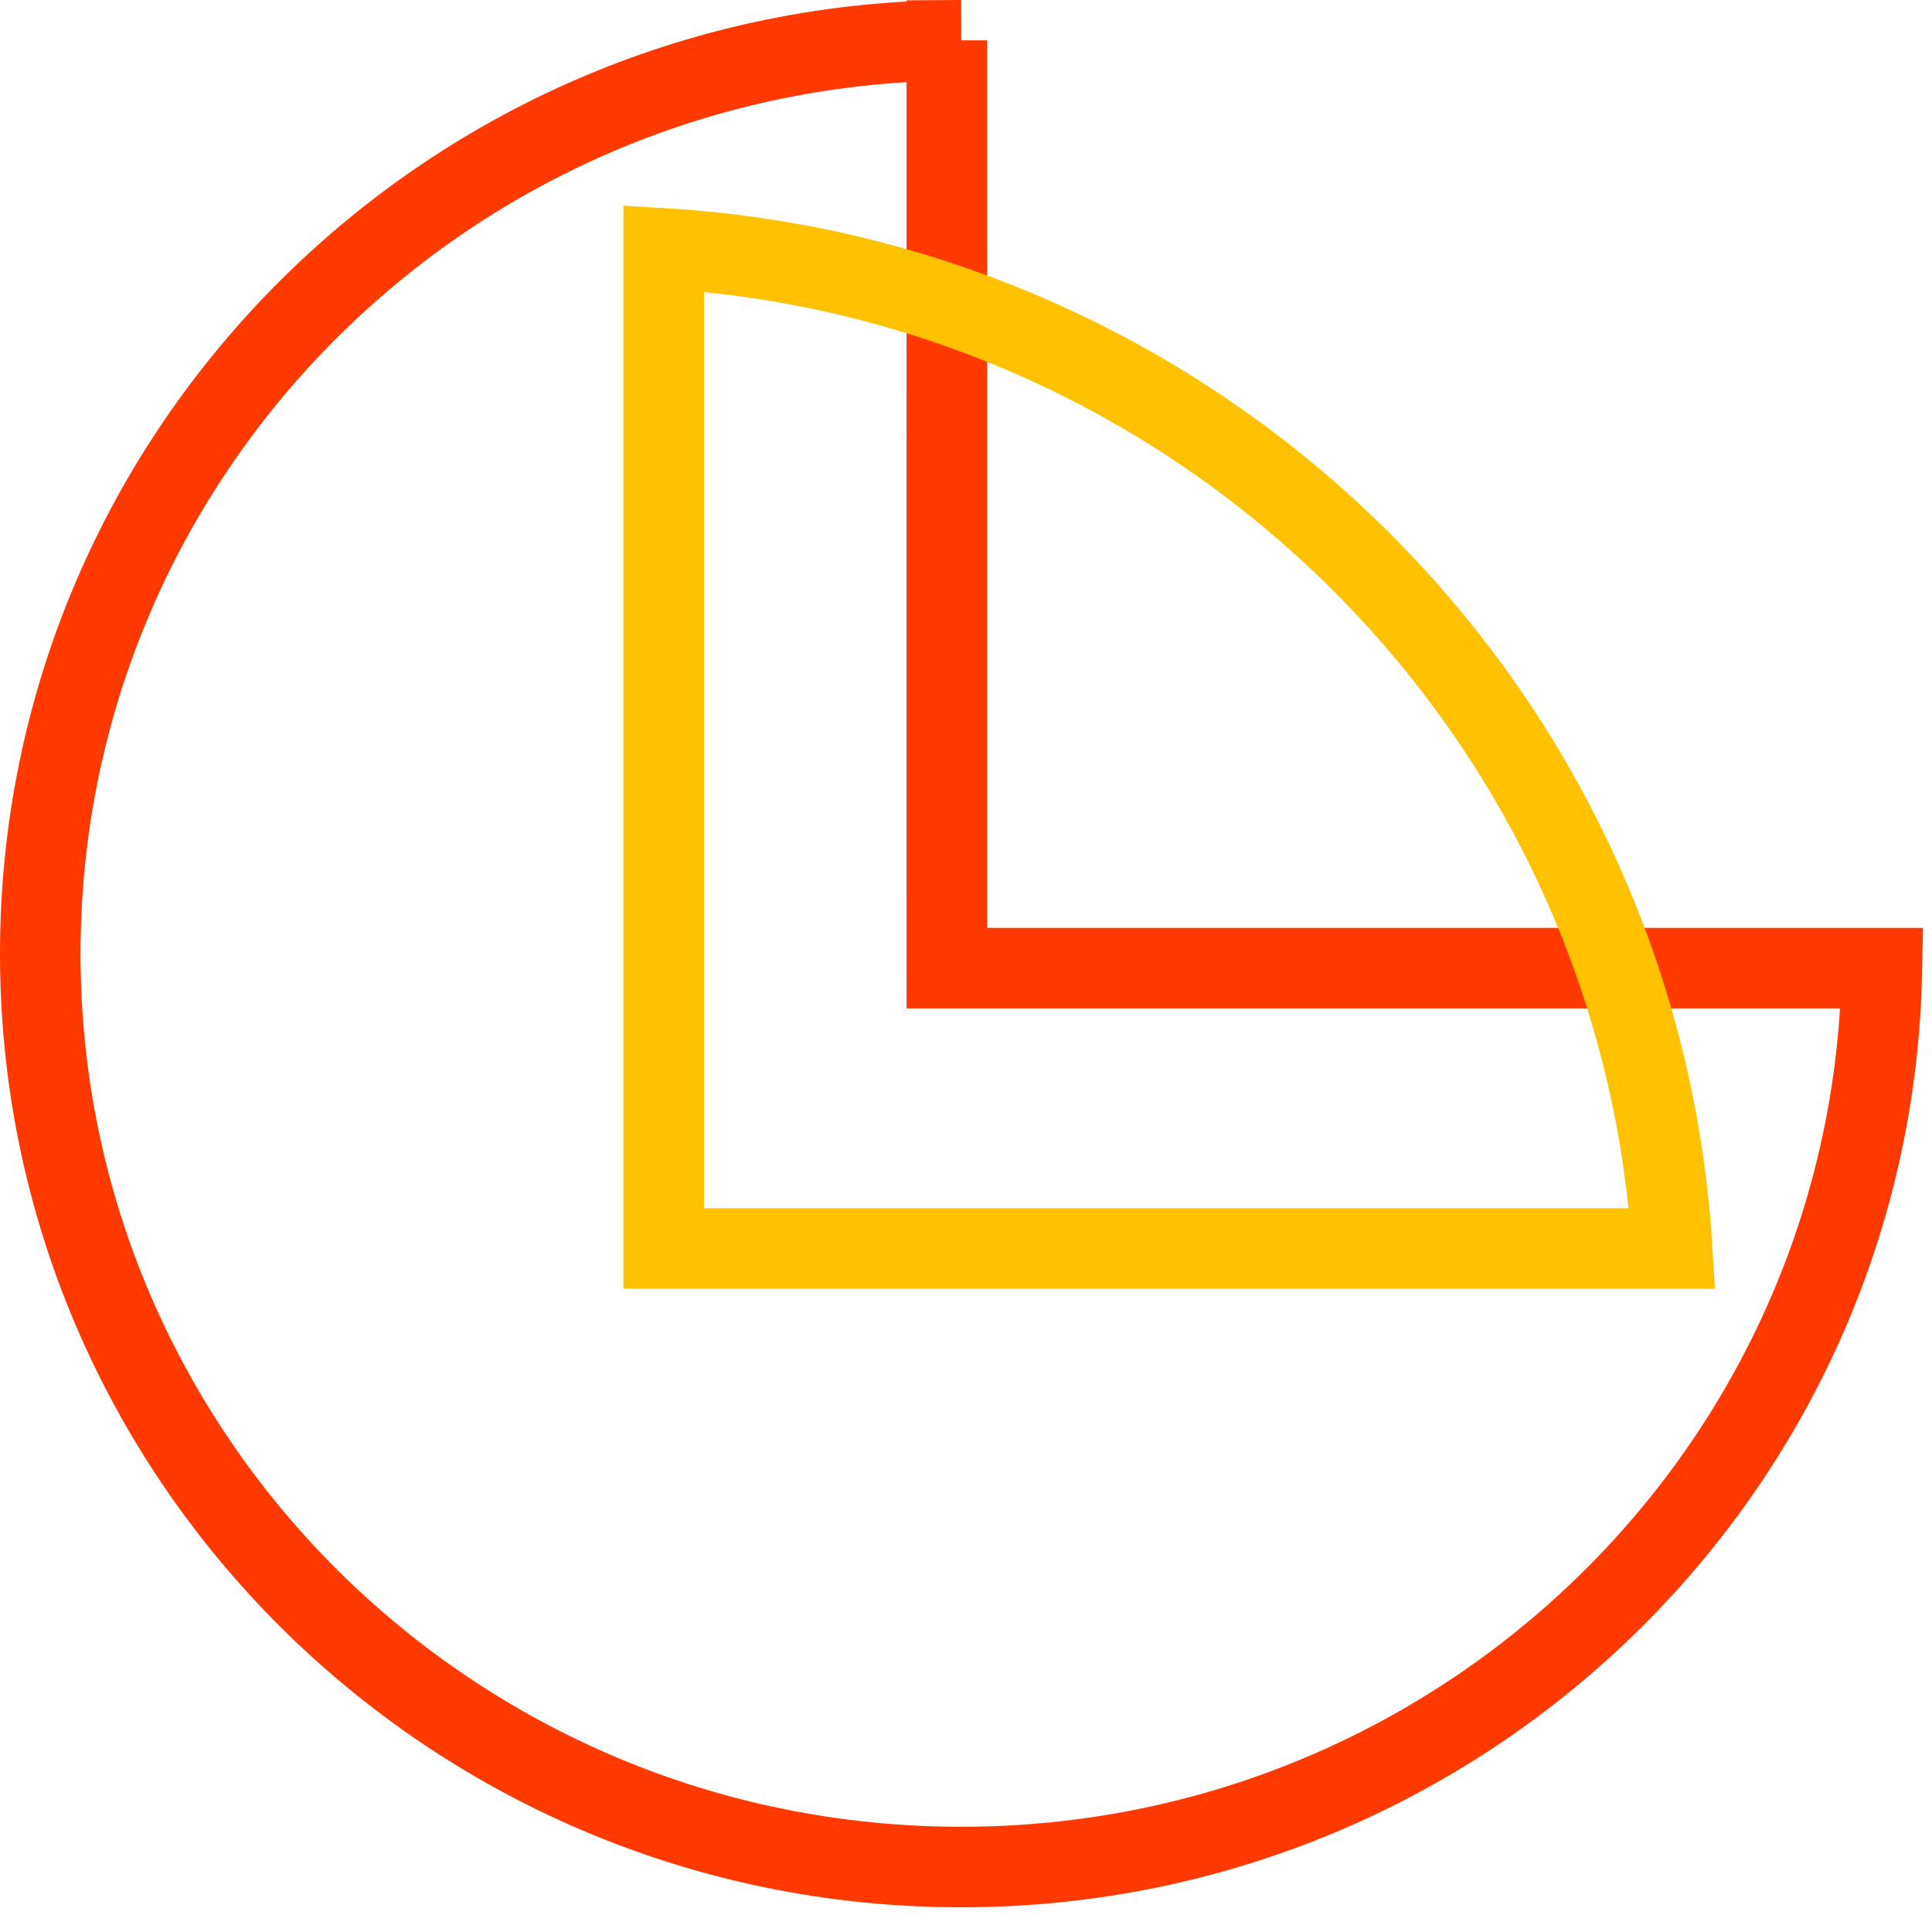
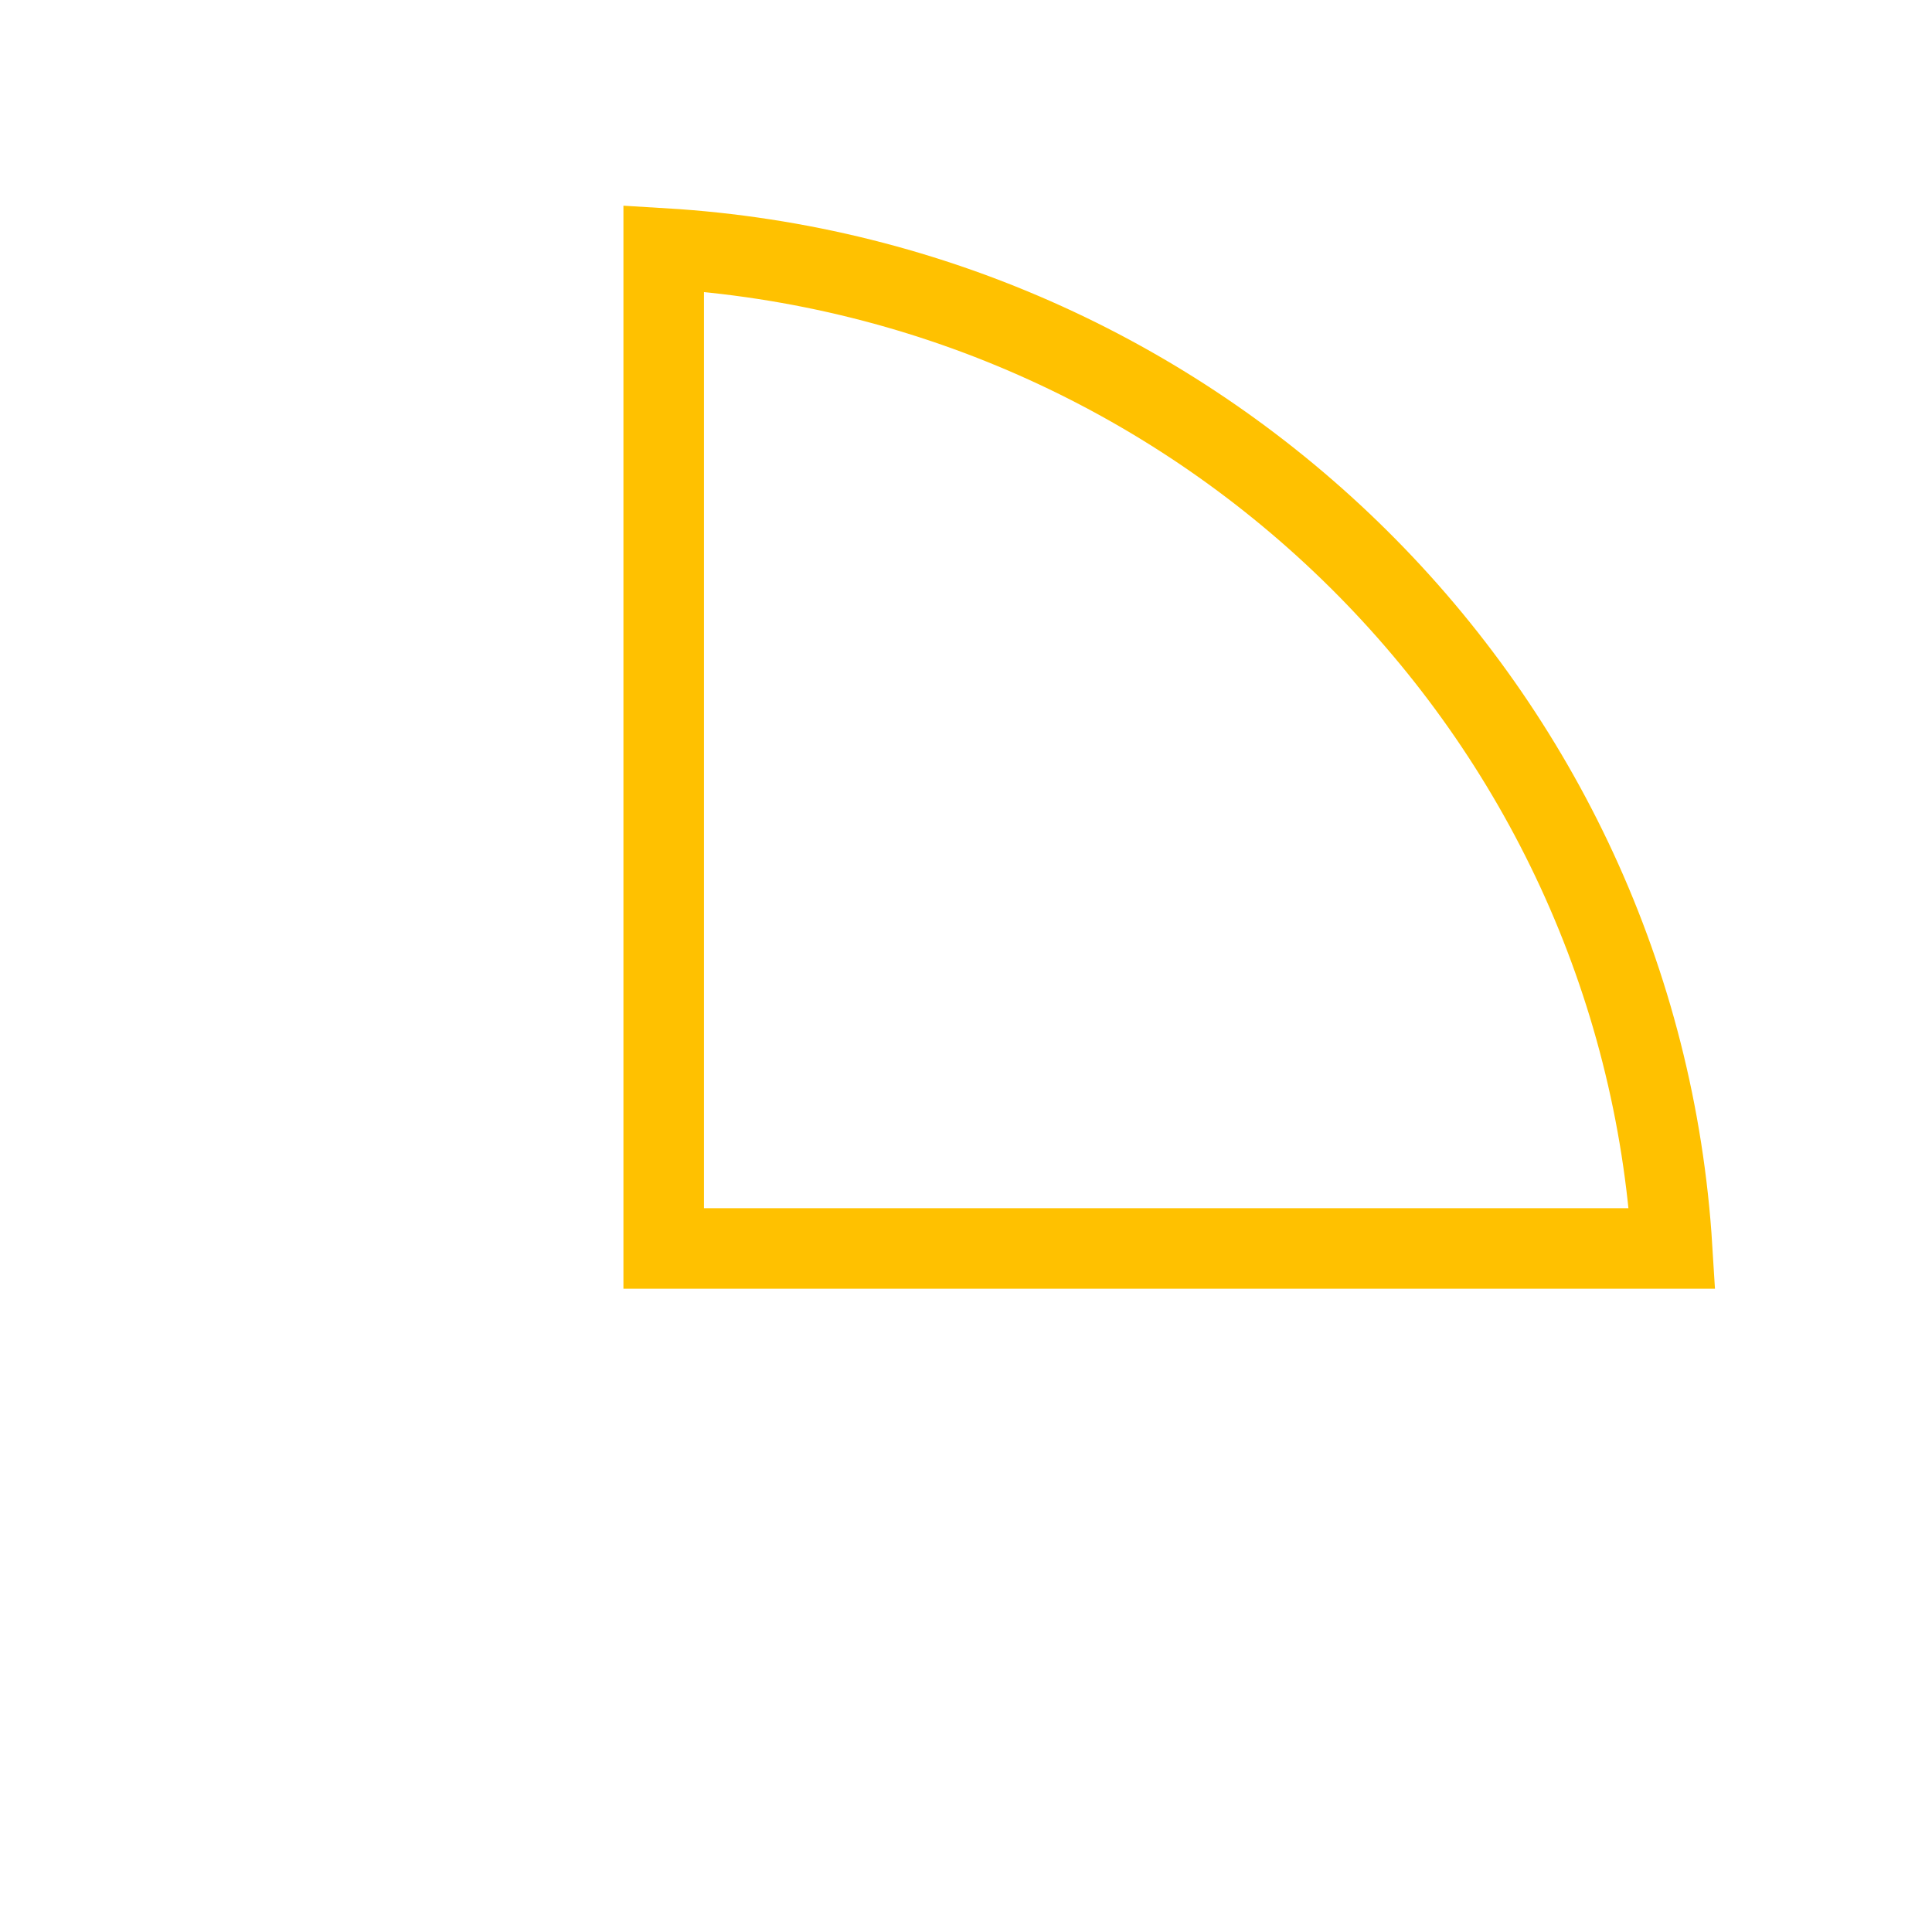
<svg xmlns="http://www.w3.org/2000/svg" width="70px" height="70px" viewBox="0 0 70 70" version="1.1">
  <title>BI</title>
  <g id="New" stroke="none" stroke-width="1" fill="none" fill-rule="evenodd">
    <g id="For-sub-menus" transform="translate(-34, -645)" stroke-width="2.918">
      <g id="BI" transform="translate(34, 645)">
-         <path d="M34.305,1.462 L34.306,35.078 L68.183,35.077 L68.172,35.583 C67.908,44.14 64.37,51.878 58.759,57.608 L58.42,57.949 C52.381,63.941 44.038,67.646 34.823,67.646 C25.609,67.646 17.266,63.941 11.227,57.949 C5.193,51.961 1.459,43.69 1.459,34.553 C1.459,25.415 5.193,17.144 11.227,11.156 C17.266,5.164 25.609,1.459 34.823,1.459 L34.305,1.462 Z" id="Combined-Shape" stroke="#FF3900" />
        <path d="M24.047,9.002 C33.866,9.593 42.704,13.786 49.236,20.268 C55.762,26.743 59.987,35.502 60.585,45.234 L60.585,45.234 L24.047,45.234 Z" id="Combined-Shape" stroke="#FFC100" />
      </g>
    </g>
  </g>
</svg>